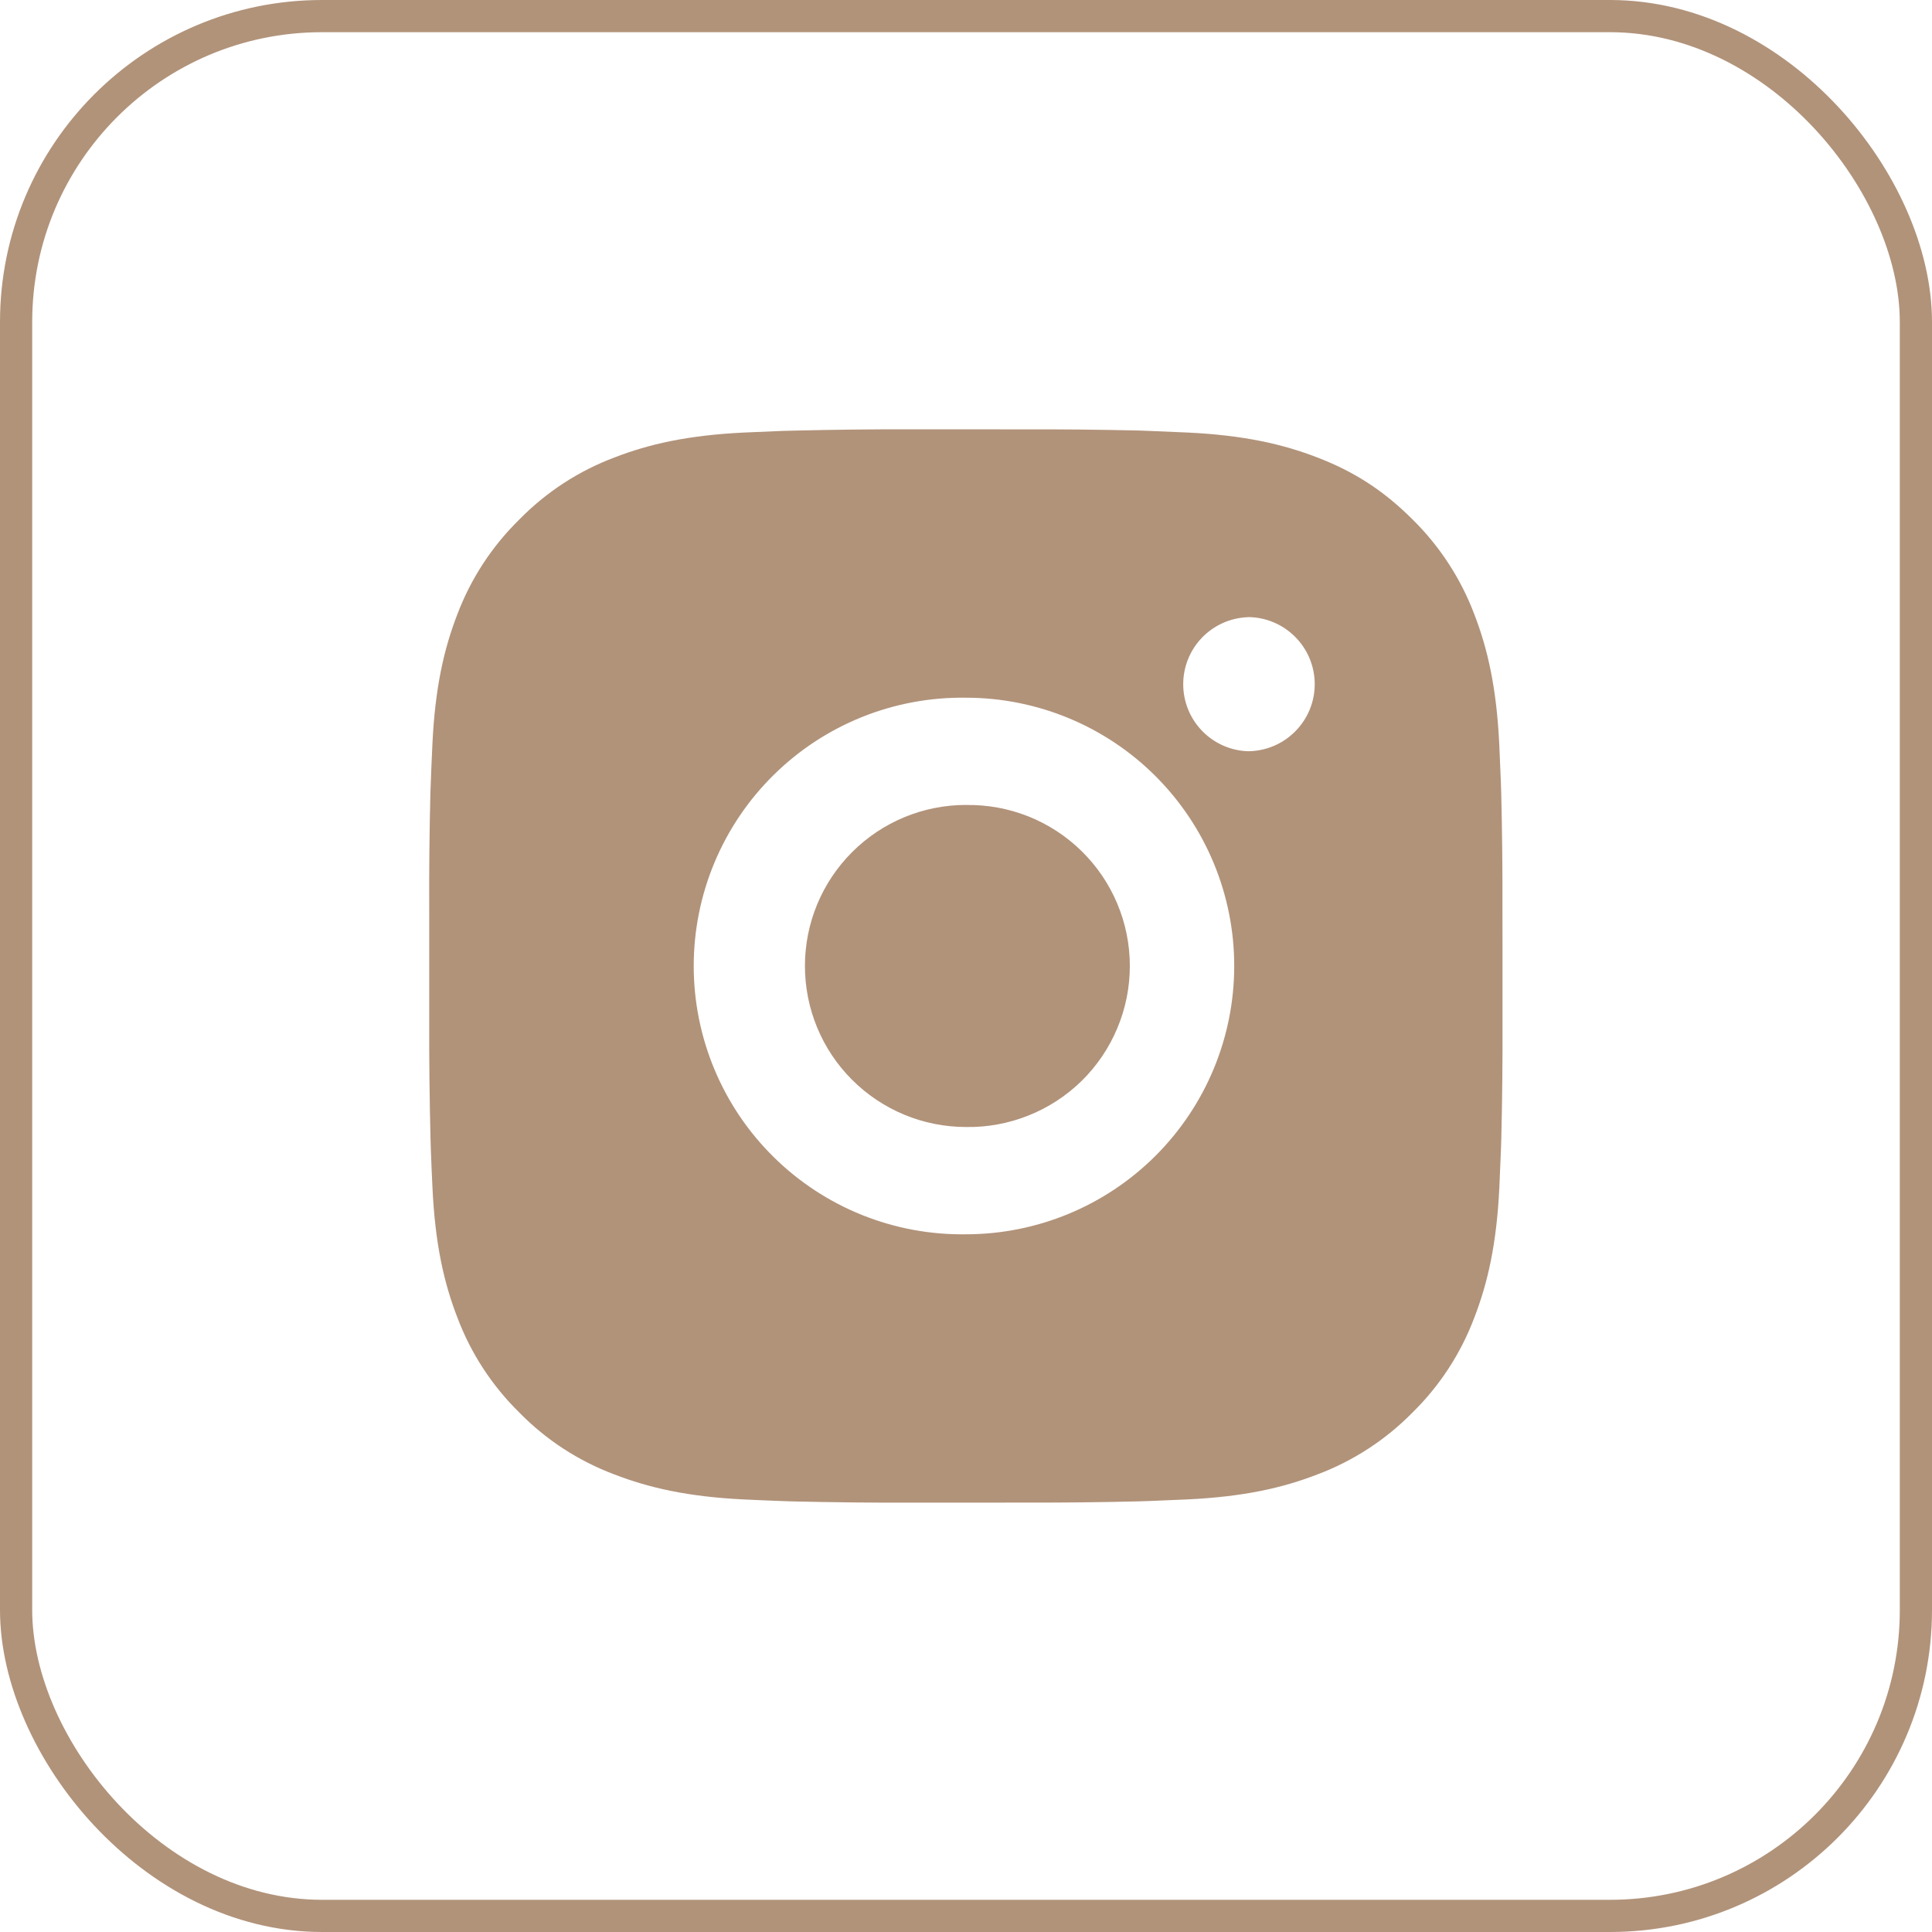
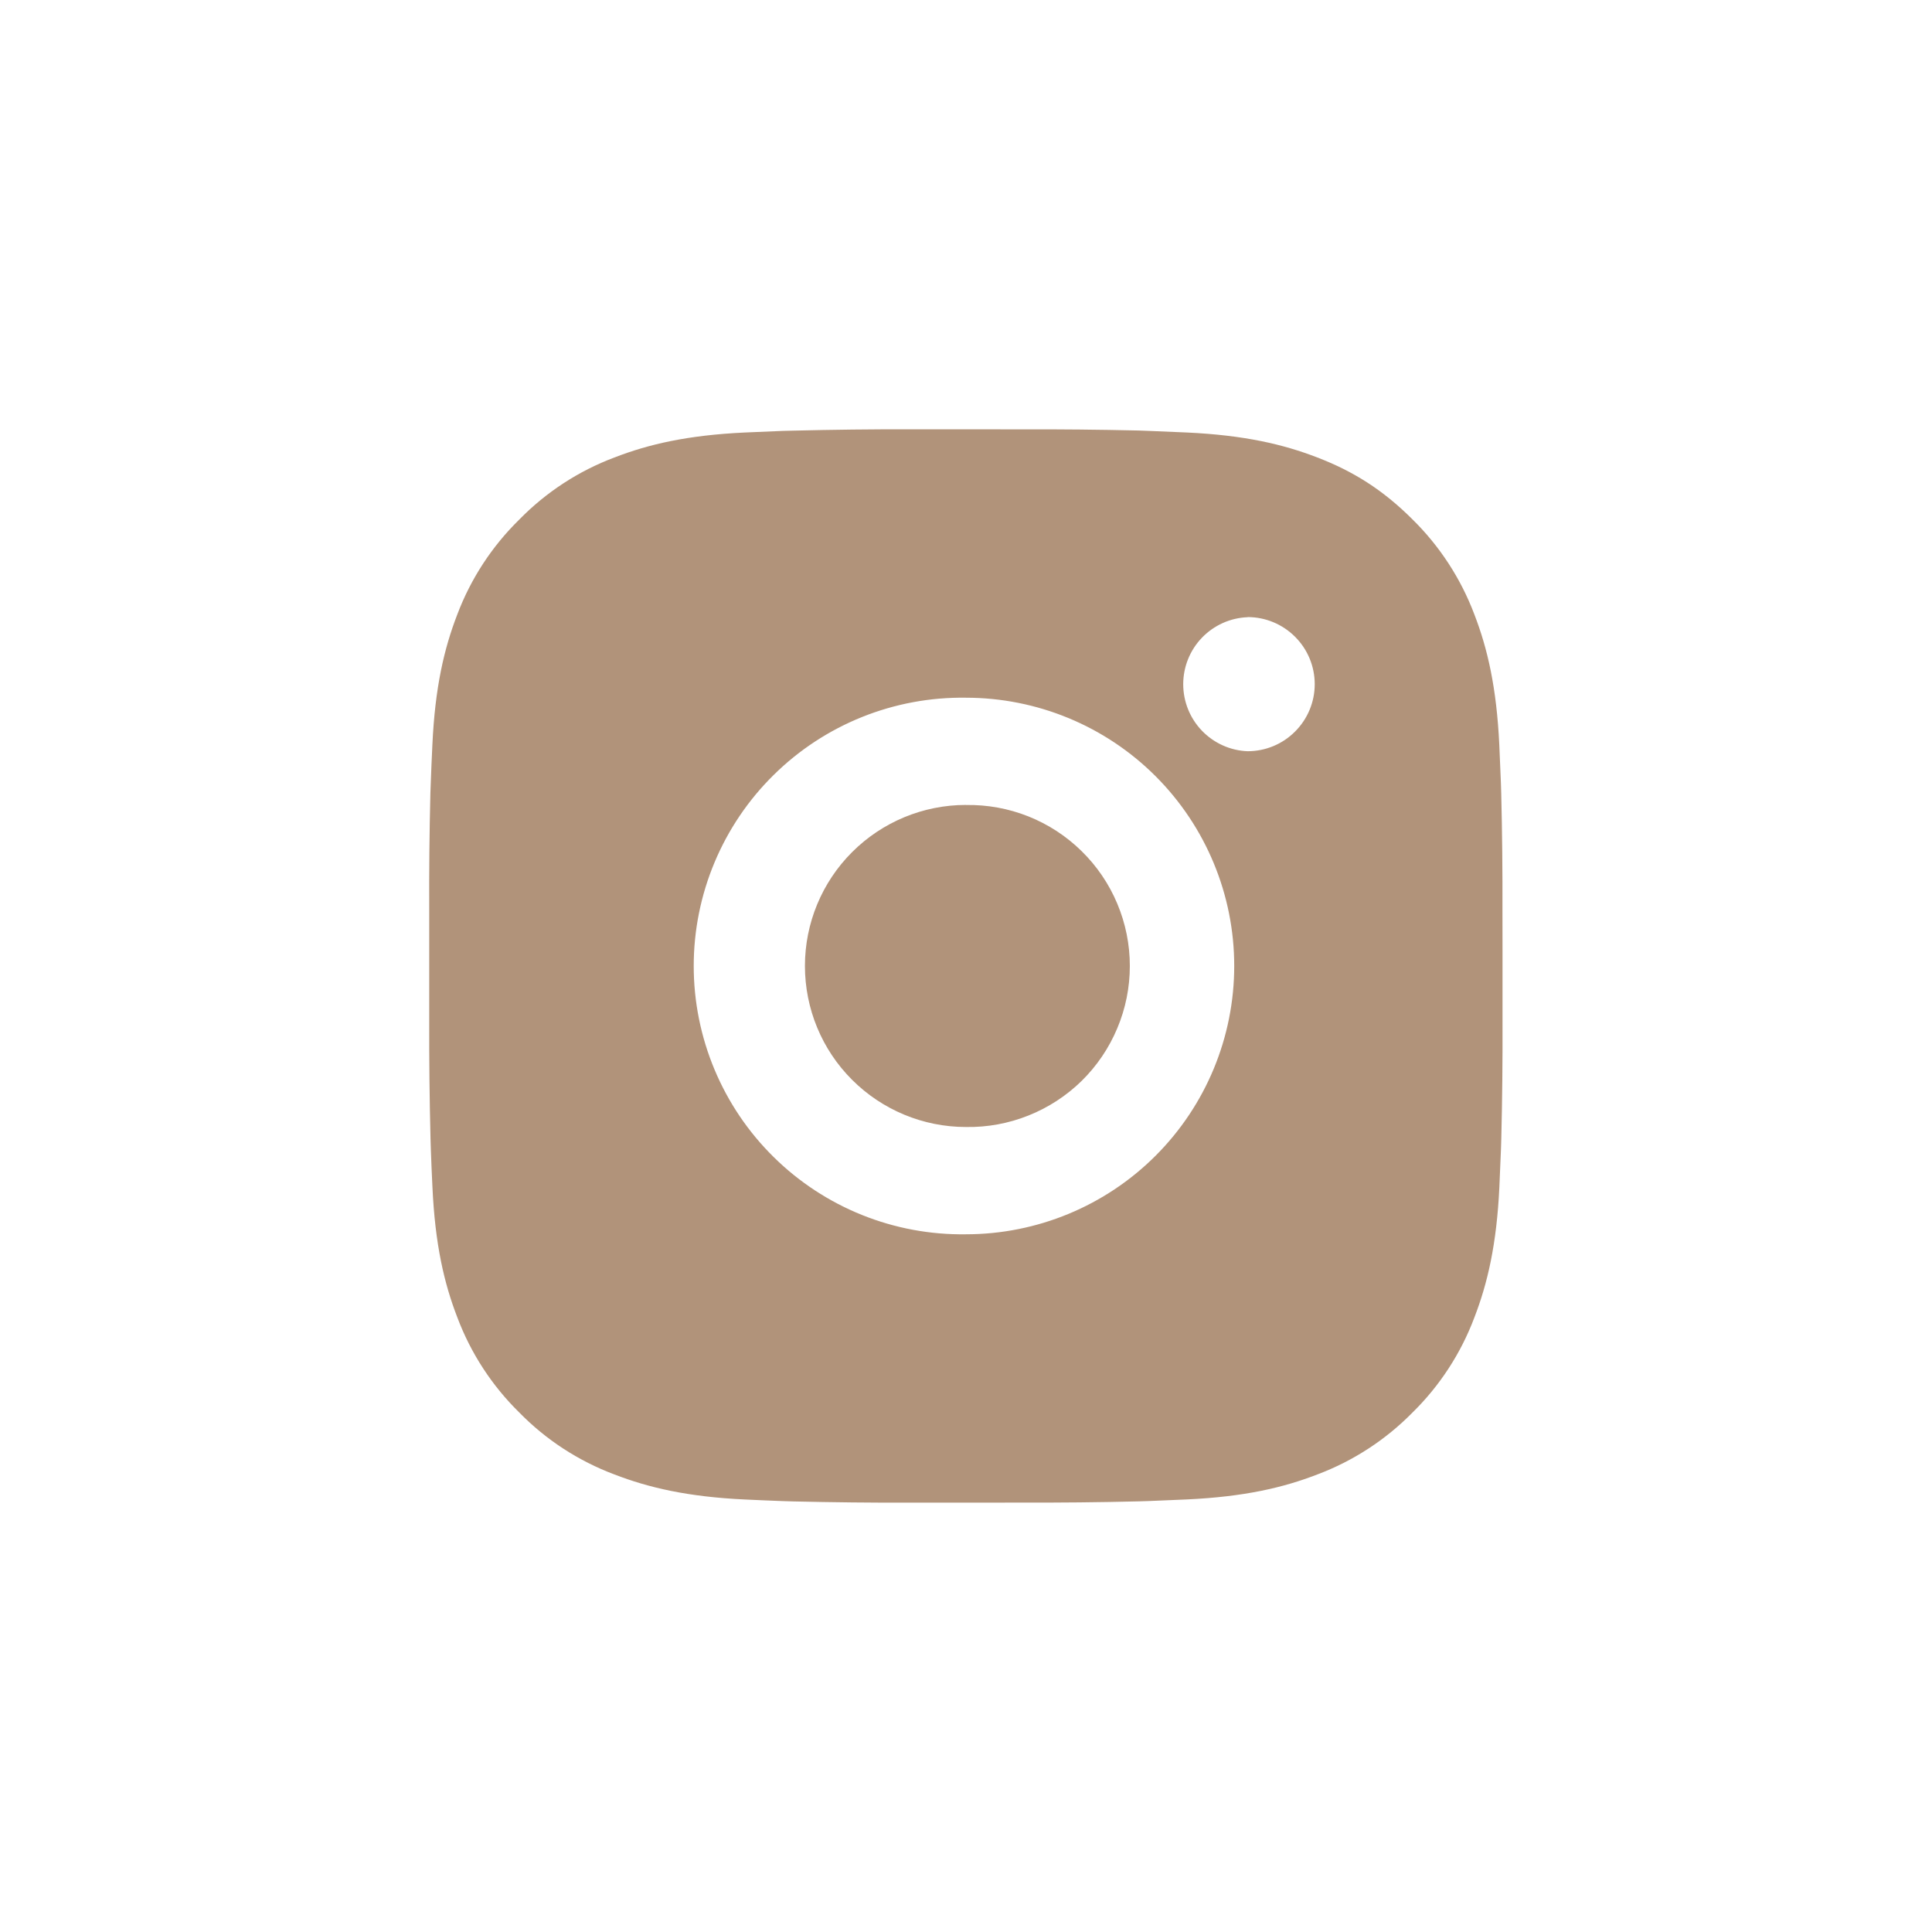
<svg xmlns="http://www.w3.org/2000/svg" width="30" height="30" viewBox="0 0 30 30" fill="none">
  <path d="M15.854 6.667C16.463 6.665 17.071 6.671 17.679 6.685L17.84 6.691C18.027 6.698 18.211 6.706 18.434 6.716C19.32 6.758 19.925 6.898 20.456 7.104C21.006 7.315 21.47 7.602 21.933 8.065C22.357 8.482 22.684 8.985 22.894 9.541C23.099 10.072 23.239 10.678 23.281 11.565C23.291 11.786 23.299 11.971 23.306 12.158L23.311 12.319C23.326 12.927 23.332 13.535 23.33 14.143L23.331 14.764V15.856C23.333 16.464 23.327 17.072 23.312 17.68L23.307 17.842C23.3 18.029 23.292 18.213 23.282 18.435C23.24 19.322 23.099 19.927 22.894 20.458C22.685 21.014 22.357 21.518 21.933 21.934C21.516 22.358 21.012 22.686 20.456 22.895C19.925 23.101 19.32 23.241 18.434 23.283C18.211 23.293 18.027 23.301 17.84 23.308L17.679 23.313C17.071 23.328 16.463 23.334 15.854 23.332L15.233 23.333H14.142C13.534 23.335 12.926 23.328 12.318 23.314L12.156 23.309C11.958 23.302 11.761 23.293 11.563 23.284C10.676 23.242 10.071 23.1 9.54 22.895C8.983 22.686 8.48 22.359 8.064 21.934C7.64 21.518 7.311 21.014 7.102 20.458C6.896 19.927 6.756 19.322 6.715 18.435C6.705 18.238 6.697 18.04 6.69 17.842L6.685 17.68C6.67 17.072 6.663 16.464 6.665 15.856V14.143C6.662 13.535 6.668 12.927 6.683 12.319L6.689 12.158C6.695 11.971 6.704 11.786 6.714 11.565C6.755 10.677 6.895 10.073 7.101 9.541C7.311 8.985 7.64 8.482 8.065 8.066C8.48 7.642 8.984 7.313 9.54 7.104C10.071 6.898 10.675 6.758 11.563 6.716L12.156 6.691L12.318 6.687C12.925 6.672 13.533 6.665 14.141 6.666L15.854 6.667ZM14.998 10.834C14.446 10.826 13.898 10.928 13.385 11.134C12.873 11.34 12.407 11.645 12.014 12.033C11.62 12.421 11.308 12.883 11.095 13.392C10.882 13.901 10.772 14.448 10.772 15C10.772 15.552 10.882 16.099 11.095 16.608C11.308 17.117 11.62 17.579 12.014 17.967C12.407 18.355 12.873 18.66 13.385 18.866C13.898 19.072 14.446 19.174 14.998 19.166C16.103 19.166 17.163 18.727 17.944 17.946C18.726 17.164 19.165 16.105 19.165 14.999C19.165 13.895 18.726 12.835 17.944 12.053C17.163 11.272 16.103 10.834 14.998 10.834ZM14.998 12.5C15.33 12.494 15.66 12.554 15.969 12.677C16.277 12.8 16.558 12.983 16.795 13.216C17.032 13.448 17.221 13.726 17.349 14.032C17.478 14.339 17.544 14.667 17.544 14.999C17.544 15.332 17.478 15.661 17.349 15.967C17.221 16.273 17.033 16.551 16.796 16.784C16.559 17.016 16.278 17.199 15.969 17.322C15.661 17.445 15.331 17.506 14.999 17.5C14.336 17.5 13.7 17.236 13.231 16.767C12.762 16.299 12.499 15.663 12.499 14.999C12.499 14.336 12.762 13.701 13.231 13.232C13.7 12.763 14.336 12.499 14.999 12.499L14.998 12.5ZM19.373 9.584C19.104 9.594 18.85 9.709 18.663 9.903C18.477 10.097 18.373 10.355 18.373 10.624C18.373 10.894 18.477 11.152 18.663 11.346C18.85 11.54 19.104 11.655 19.373 11.665C19.649 11.665 19.914 11.556 20.109 11.36C20.305 11.165 20.415 10.9 20.415 10.624C20.415 10.347 20.305 10.082 20.109 9.887C19.914 9.692 19.649 9.582 19.373 9.582V9.584Z" fill="#B1937A" />
-   <rect x="0.25" y="0.25" width="29.5" height="29.5" rx="4.75" stroke="#B1937A" stroke-width="0.5" />
</svg>